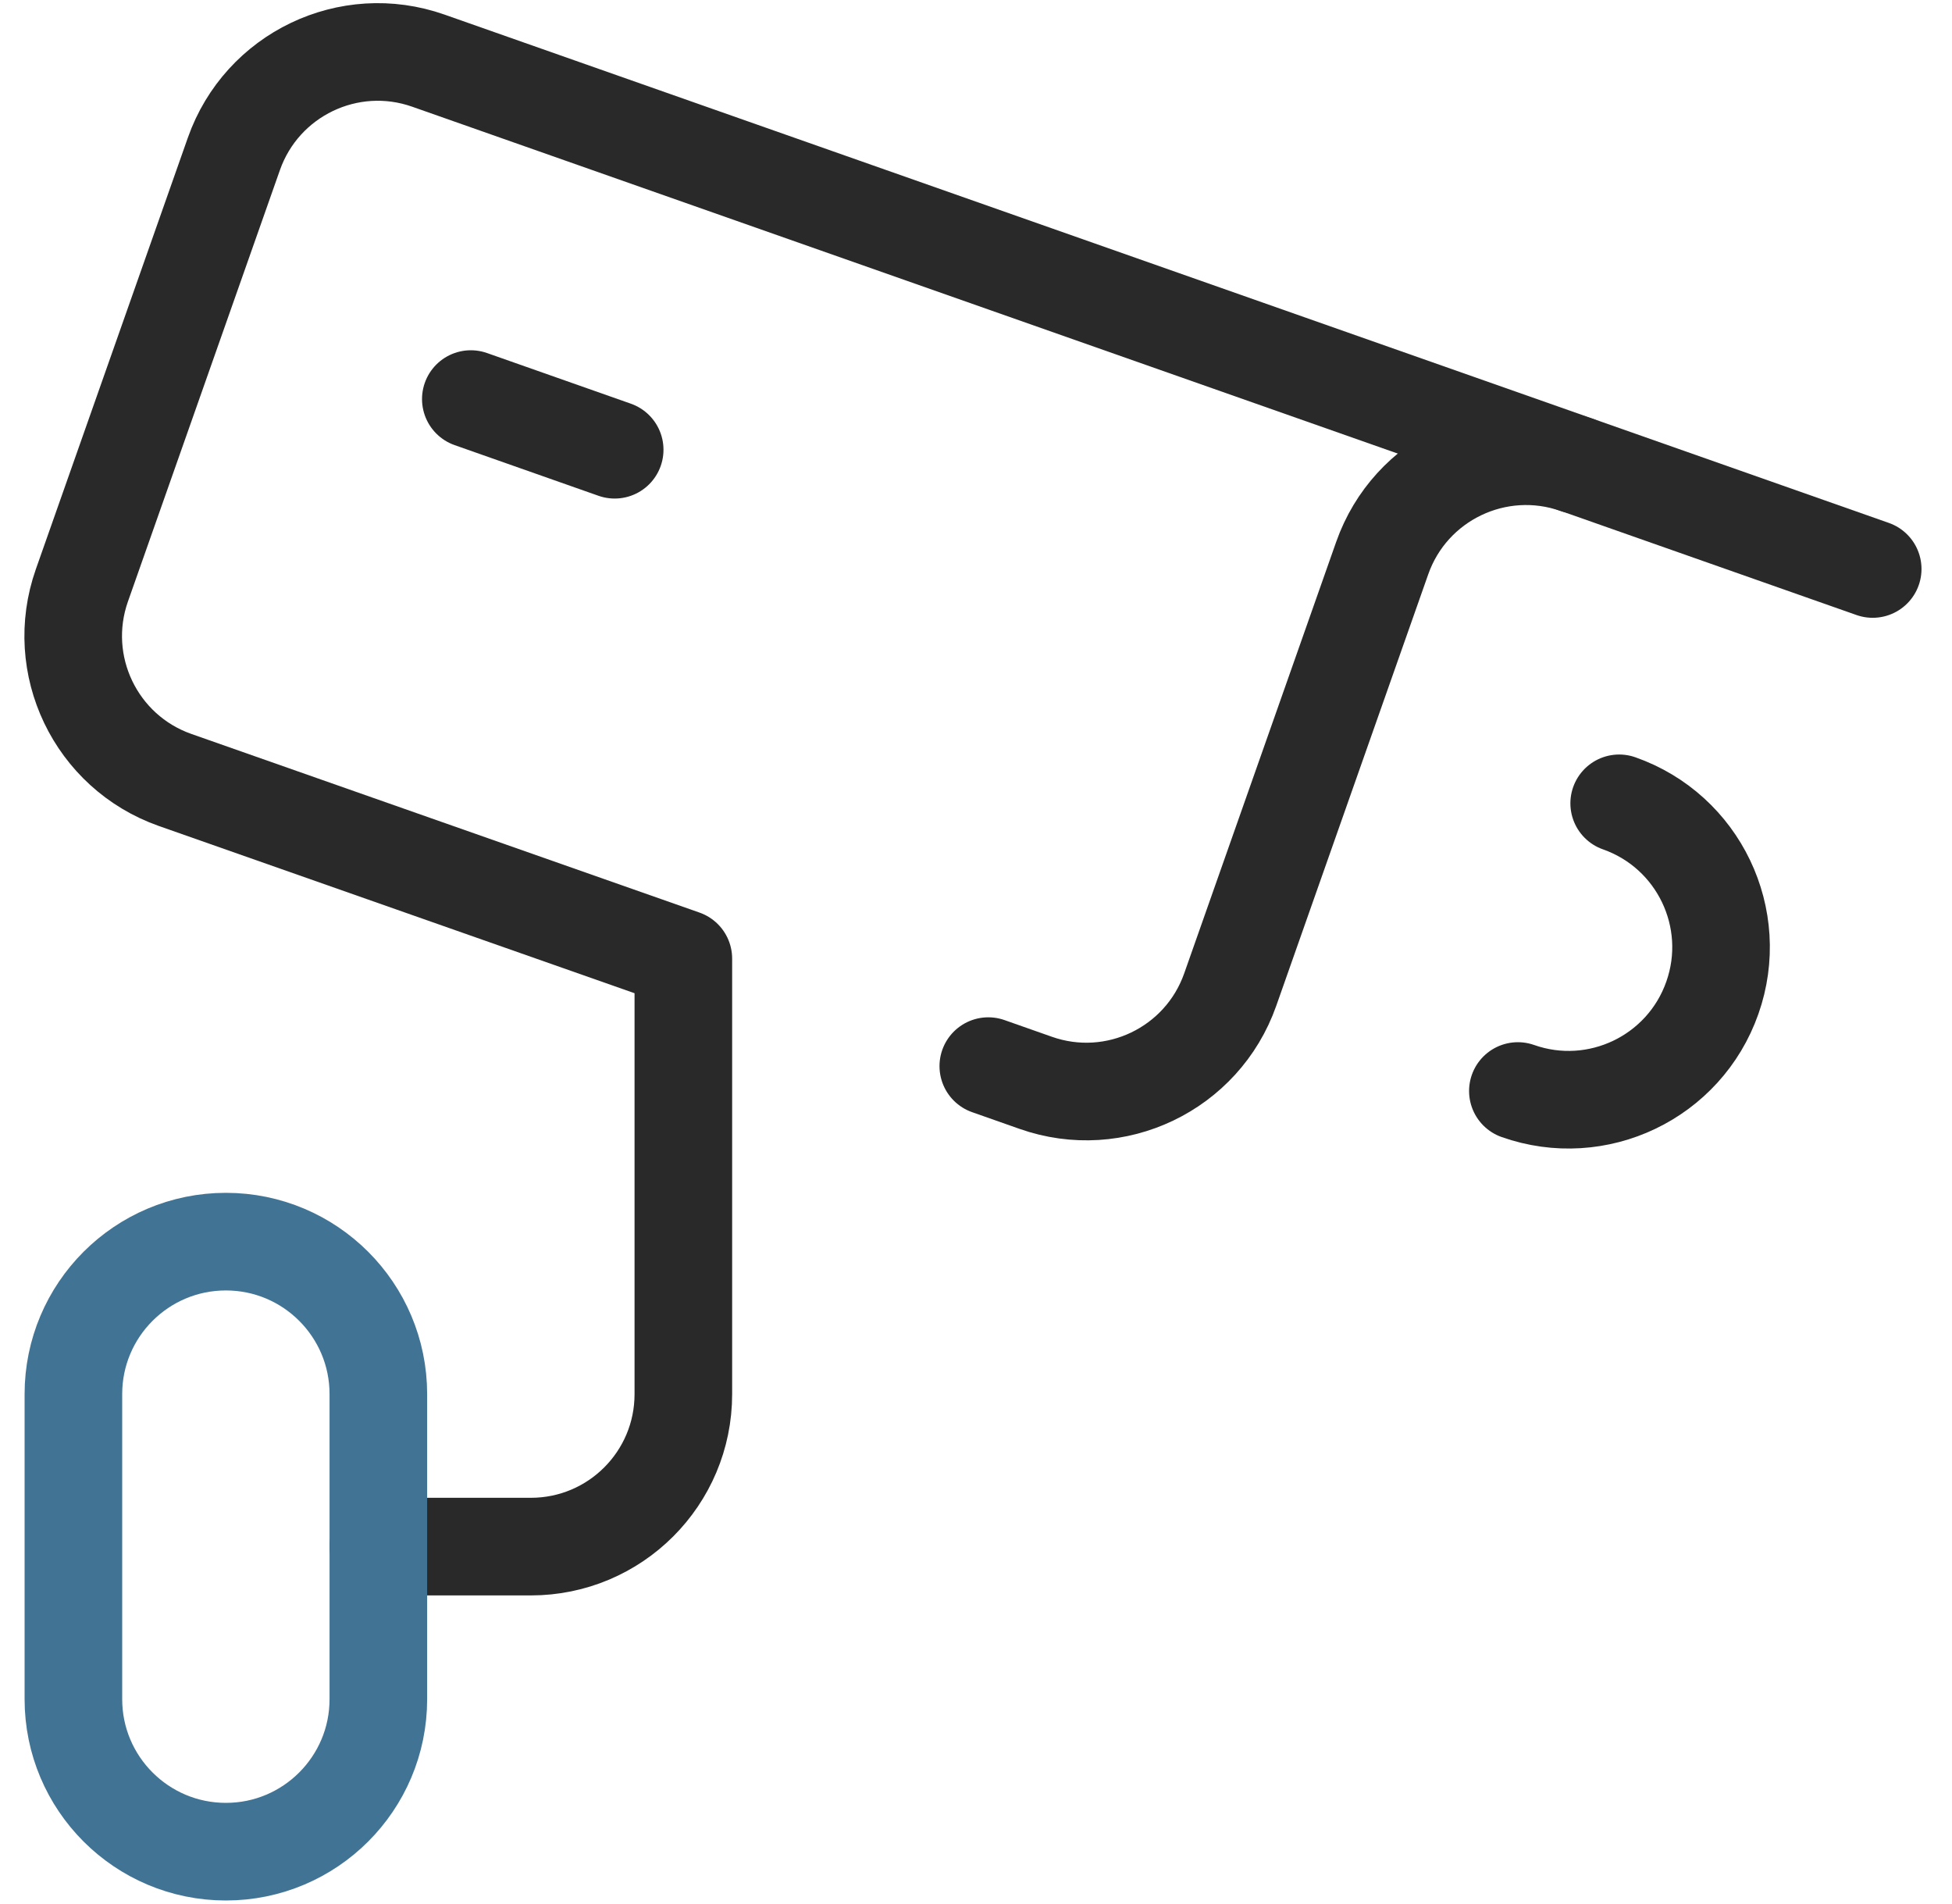
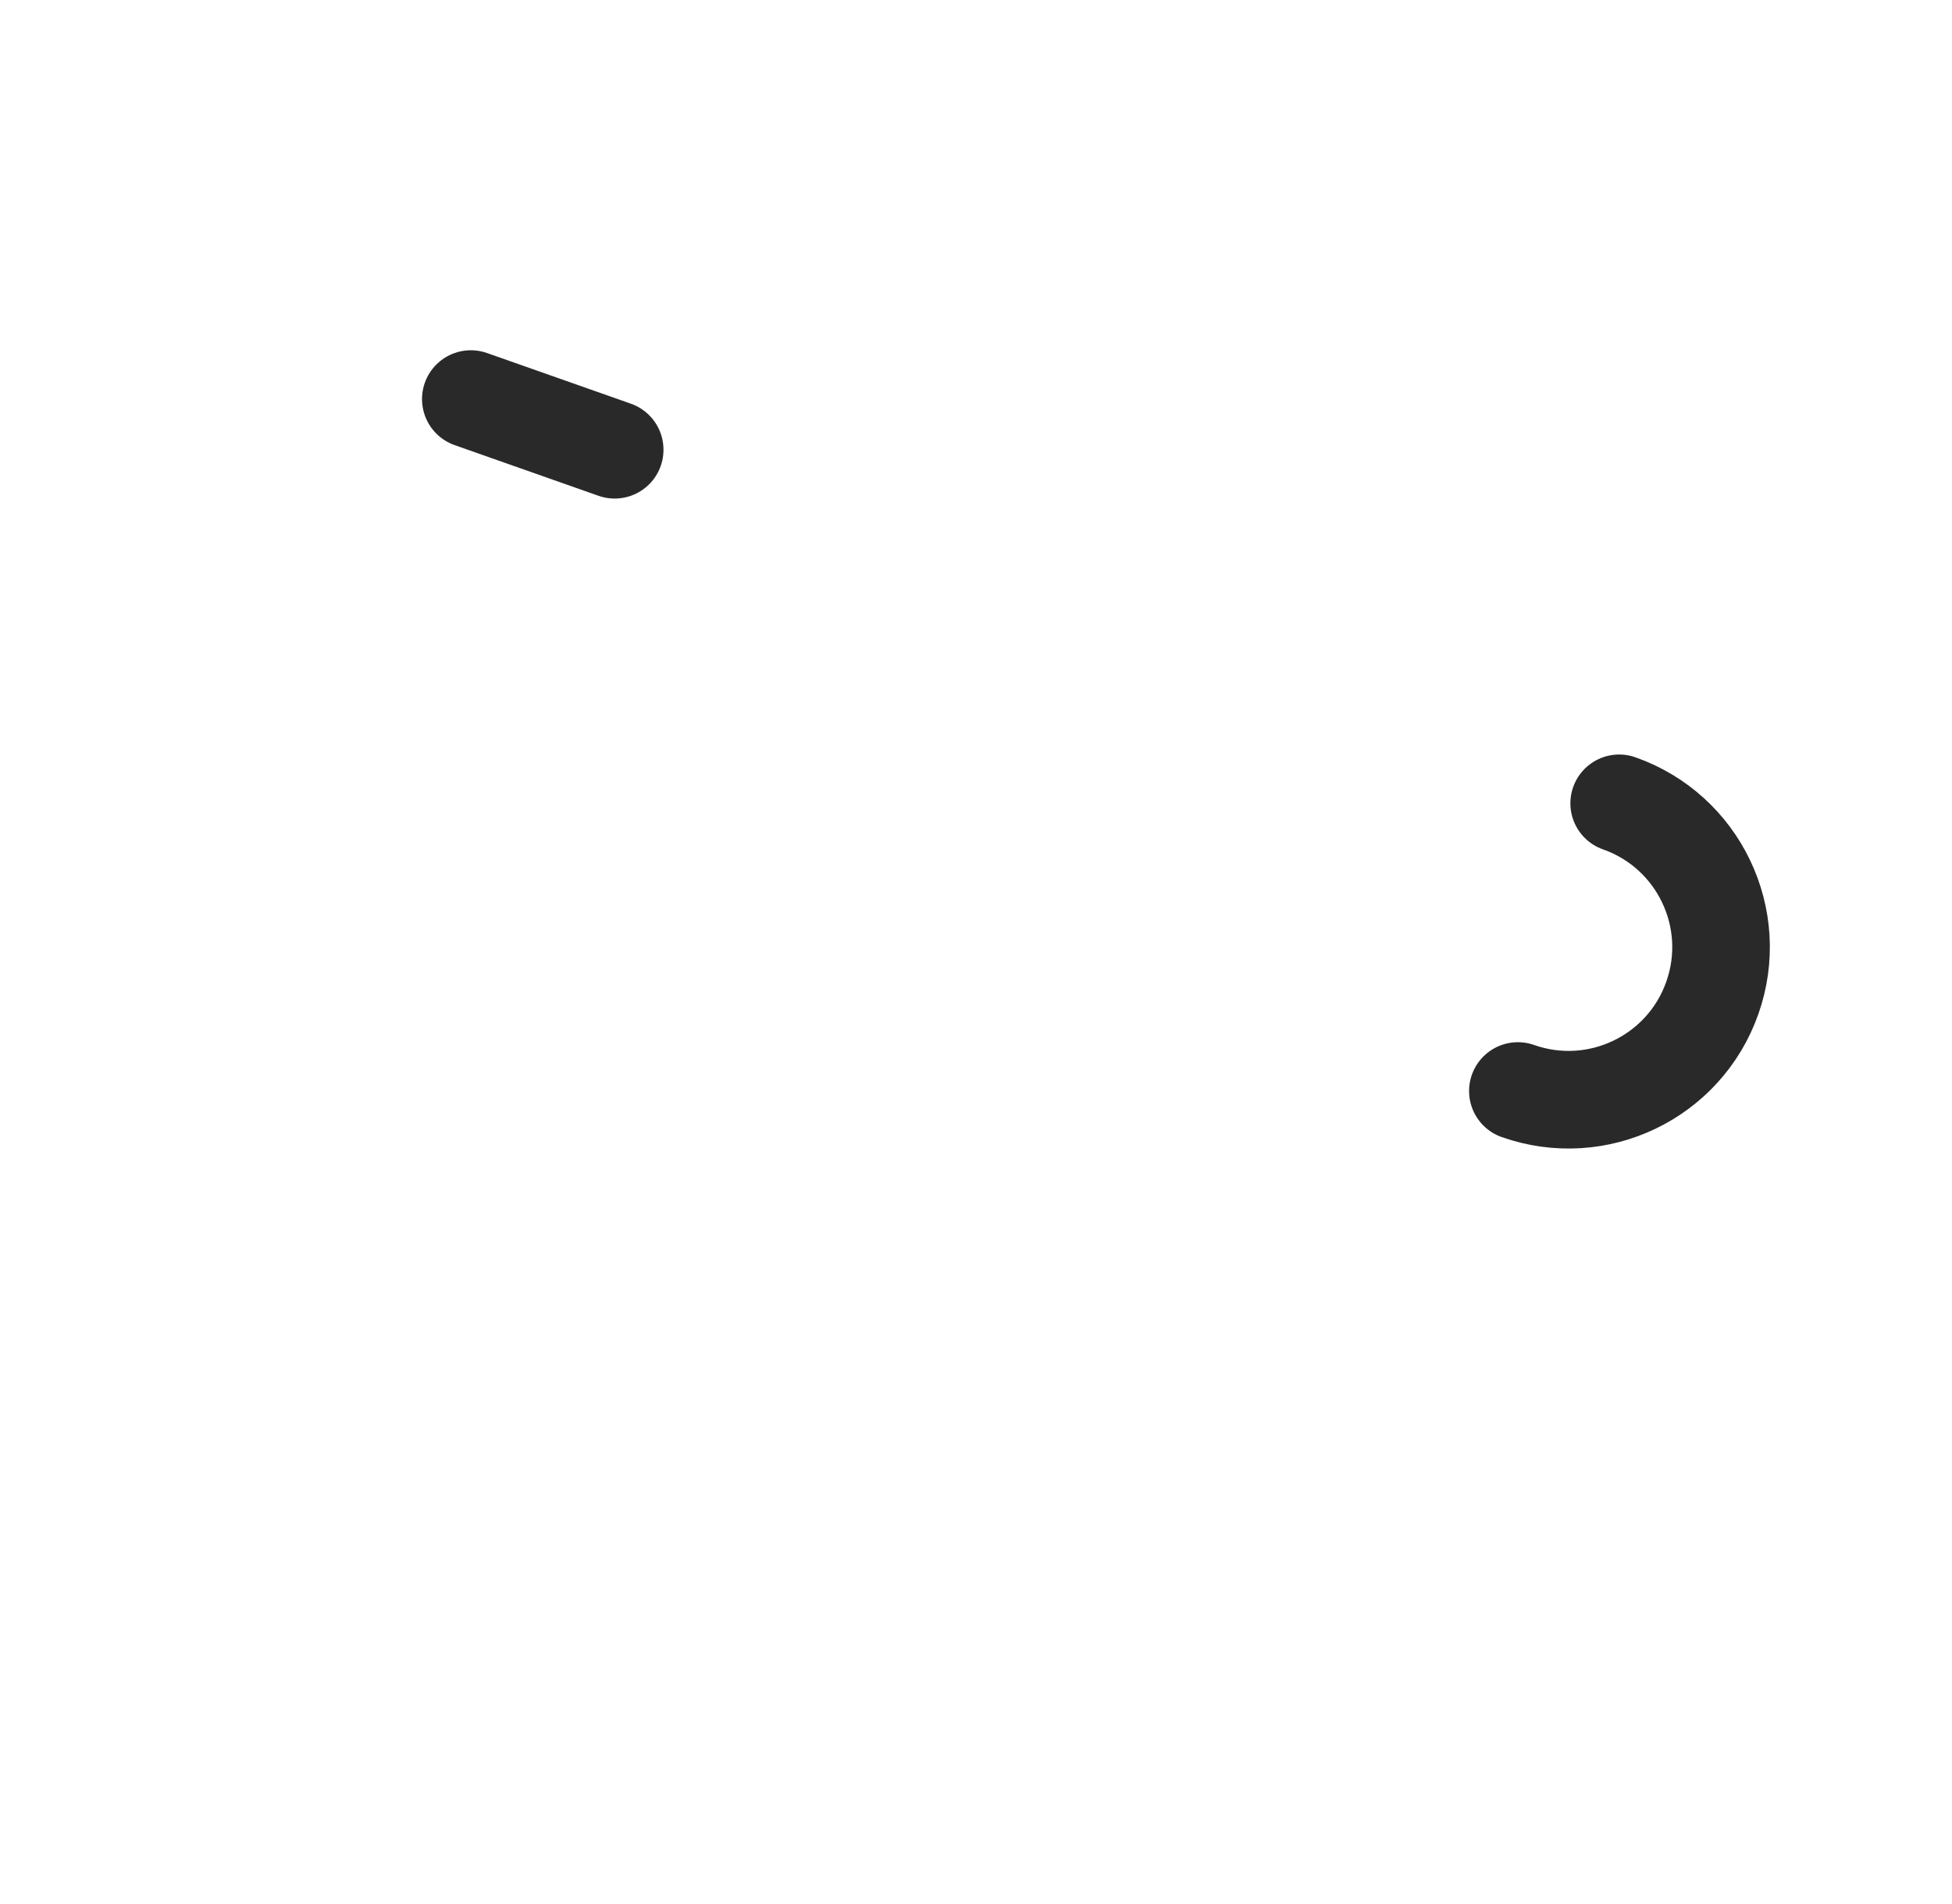
<svg xmlns="http://www.w3.org/2000/svg" width="40" height="39" viewBox="0 0 40 39" fill="none">
-   <path d="M38.375 11.657L8.779 1.243C7.151 0.669 5.367 1.524 4.793 3.152L1.678 11.993C1.105 13.621 1.96 15.405 3.587 15.979L14.003 19.64V28.562C14.003 30.288 12.604 31.686 10.878 31.686H7.753" stroke="#292929" stroke-width="2" stroke-miterlimit="10" stroke-linecap="round" stroke-linejoin="round" />
-   <path d="M20.252 21.842L21.223 22.184C22.851 22.758 24.635 21.903 25.209 20.276L28.324 11.434C28.897 9.806 30.682 8.952 32.309 9.525" stroke="#292929" stroke-width="2" stroke-miterlimit="10" stroke-linecap="round" stroke-linejoin="round" />
  <path d="M33.18 16.458C34.808 17.031 35.663 18.816 35.089 20.443C34.516 22.071 32.731 22.926 31.104 22.352" stroke="#292929" stroke-width="2" stroke-miterlimit="10" stroke-linecap="round" stroke-linejoin="round" />
  <path d="M9.648 8.176L12.596 9.214" stroke="#292929" stroke-width="2" stroke-miterlimit="10" stroke-linecap="round" stroke-linejoin="round" />
-   <path d="M4.629 37.936C2.903 37.936 1.504 36.537 1.504 34.812V28.562C1.504 26.837 2.903 25.438 4.629 25.438C6.354 25.438 7.753 26.837 7.753 28.562V34.812C7.753 36.537 6.354 37.936 4.629 37.936Z" stroke="#417494" stroke-width="2" stroke-miterlimit="10" stroke-linecap="round" stroke-linejoin="round" />
</svg>